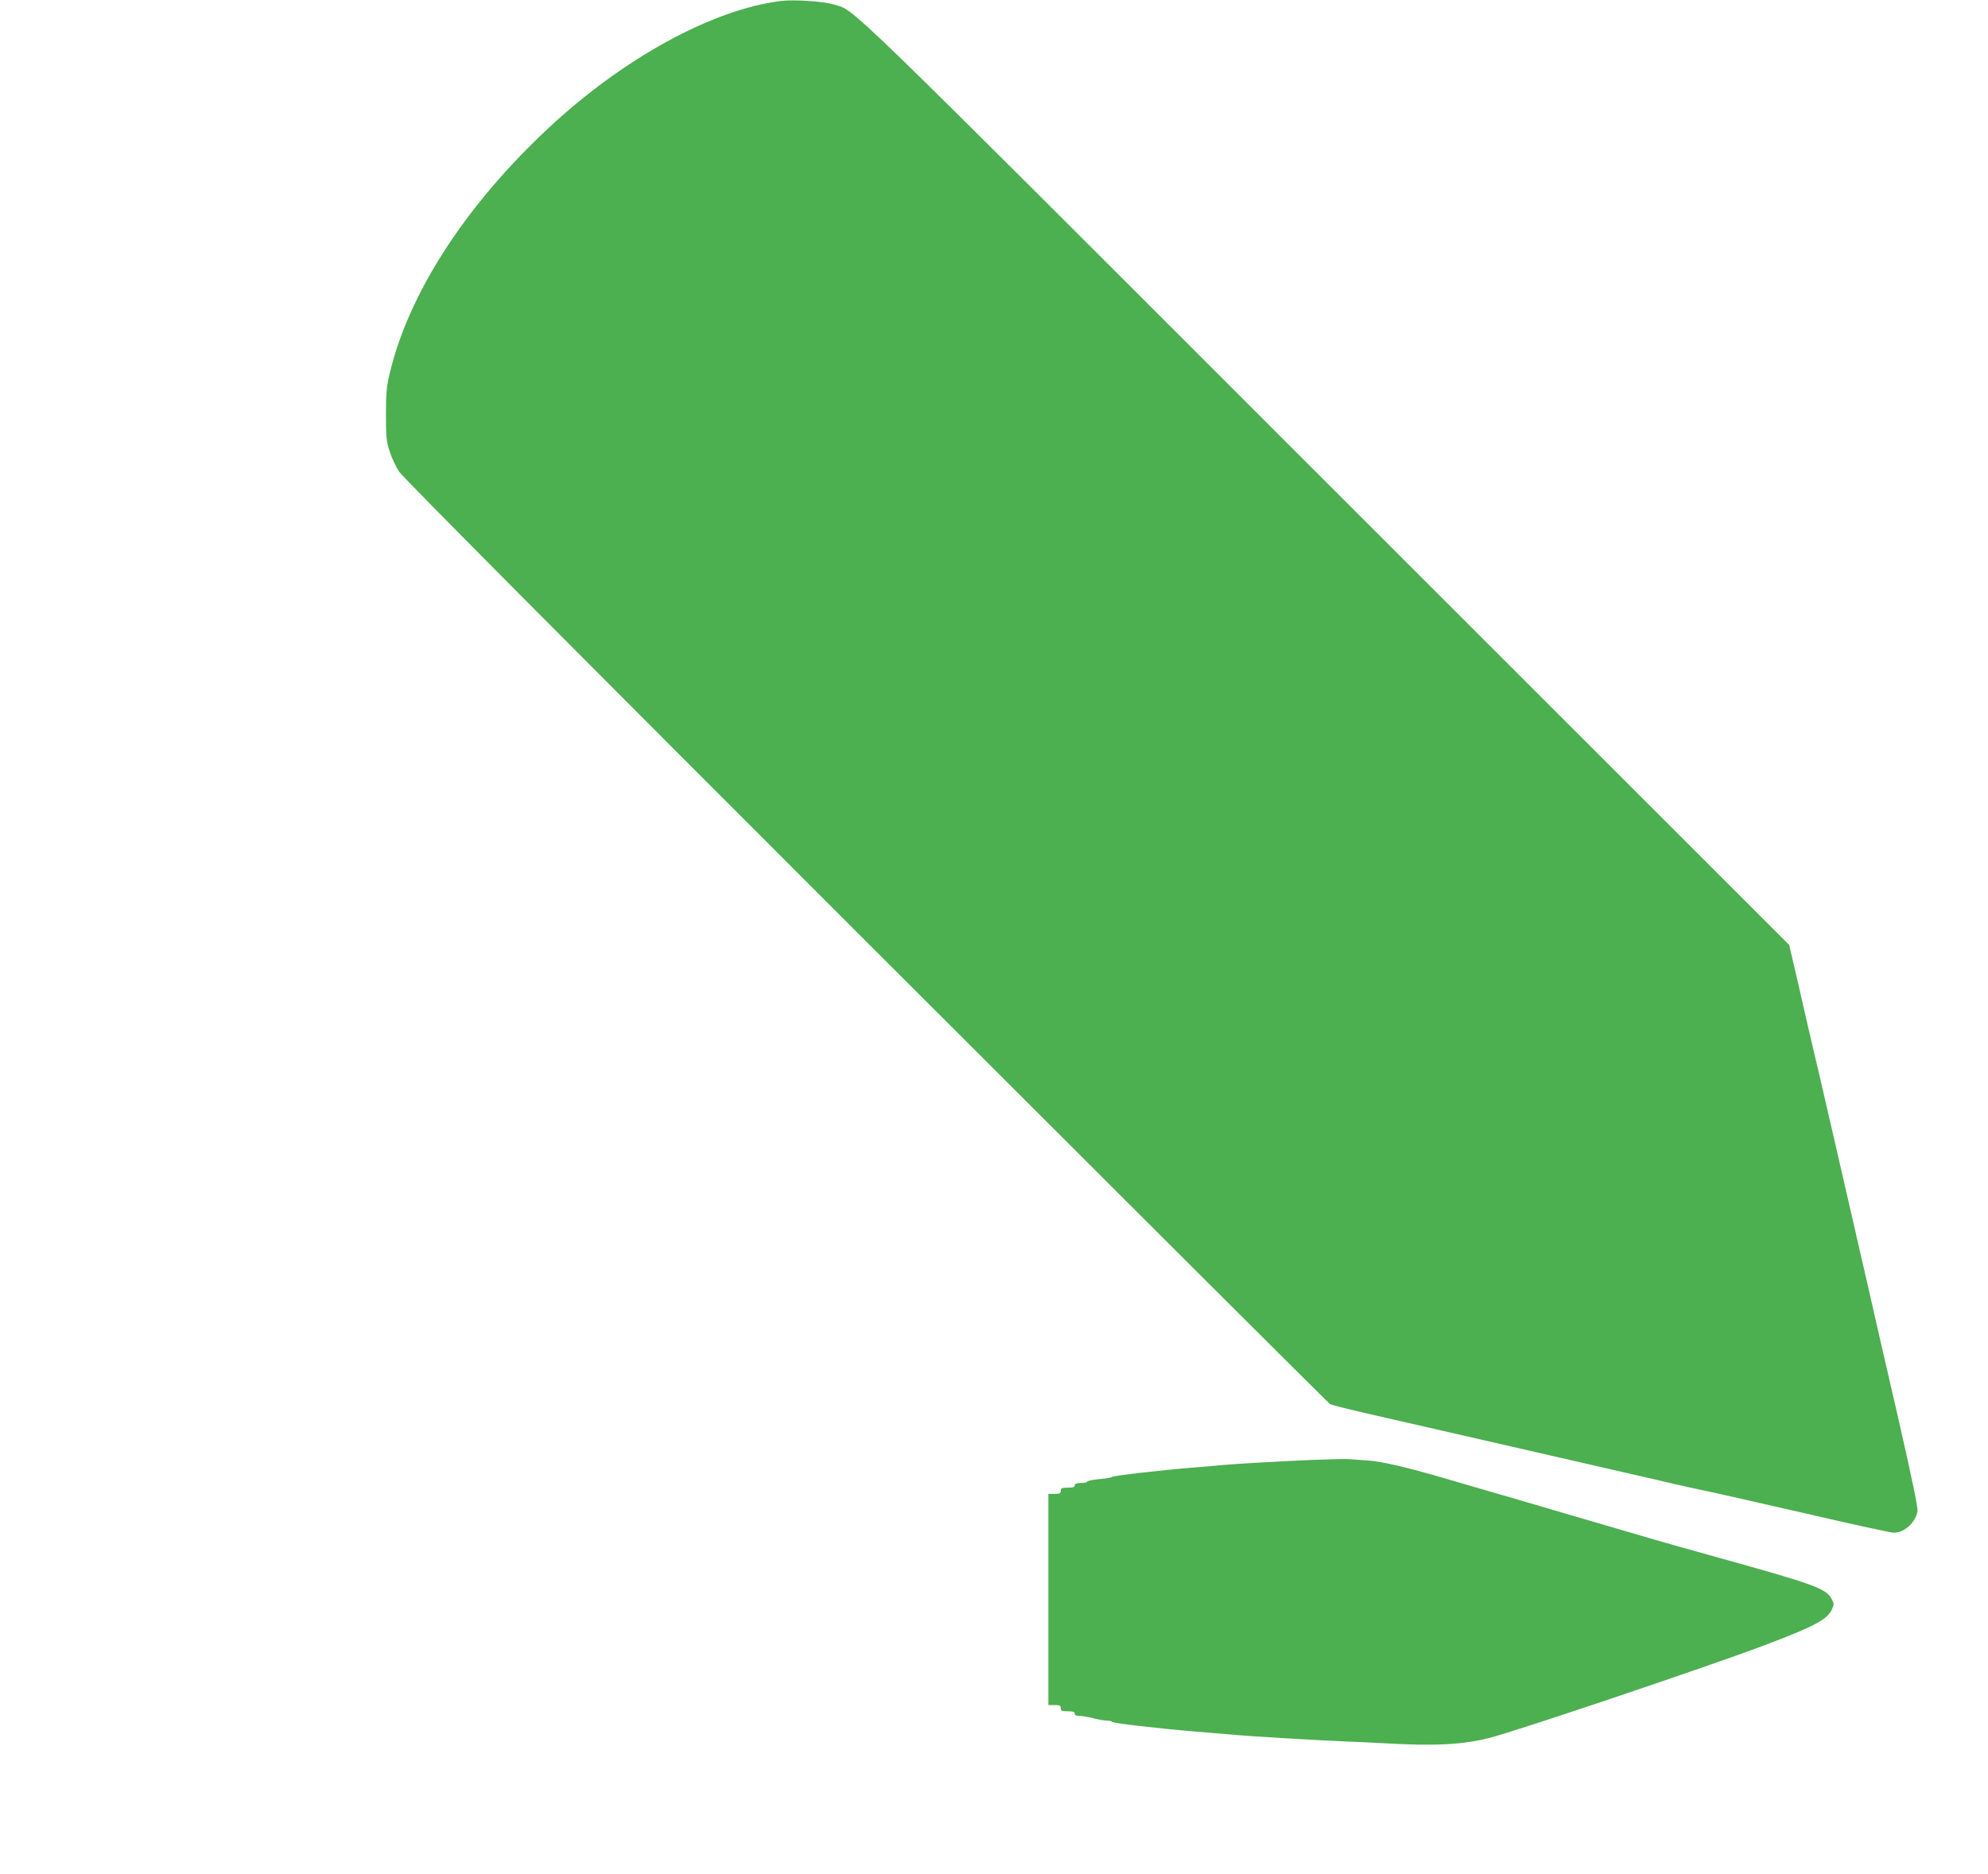
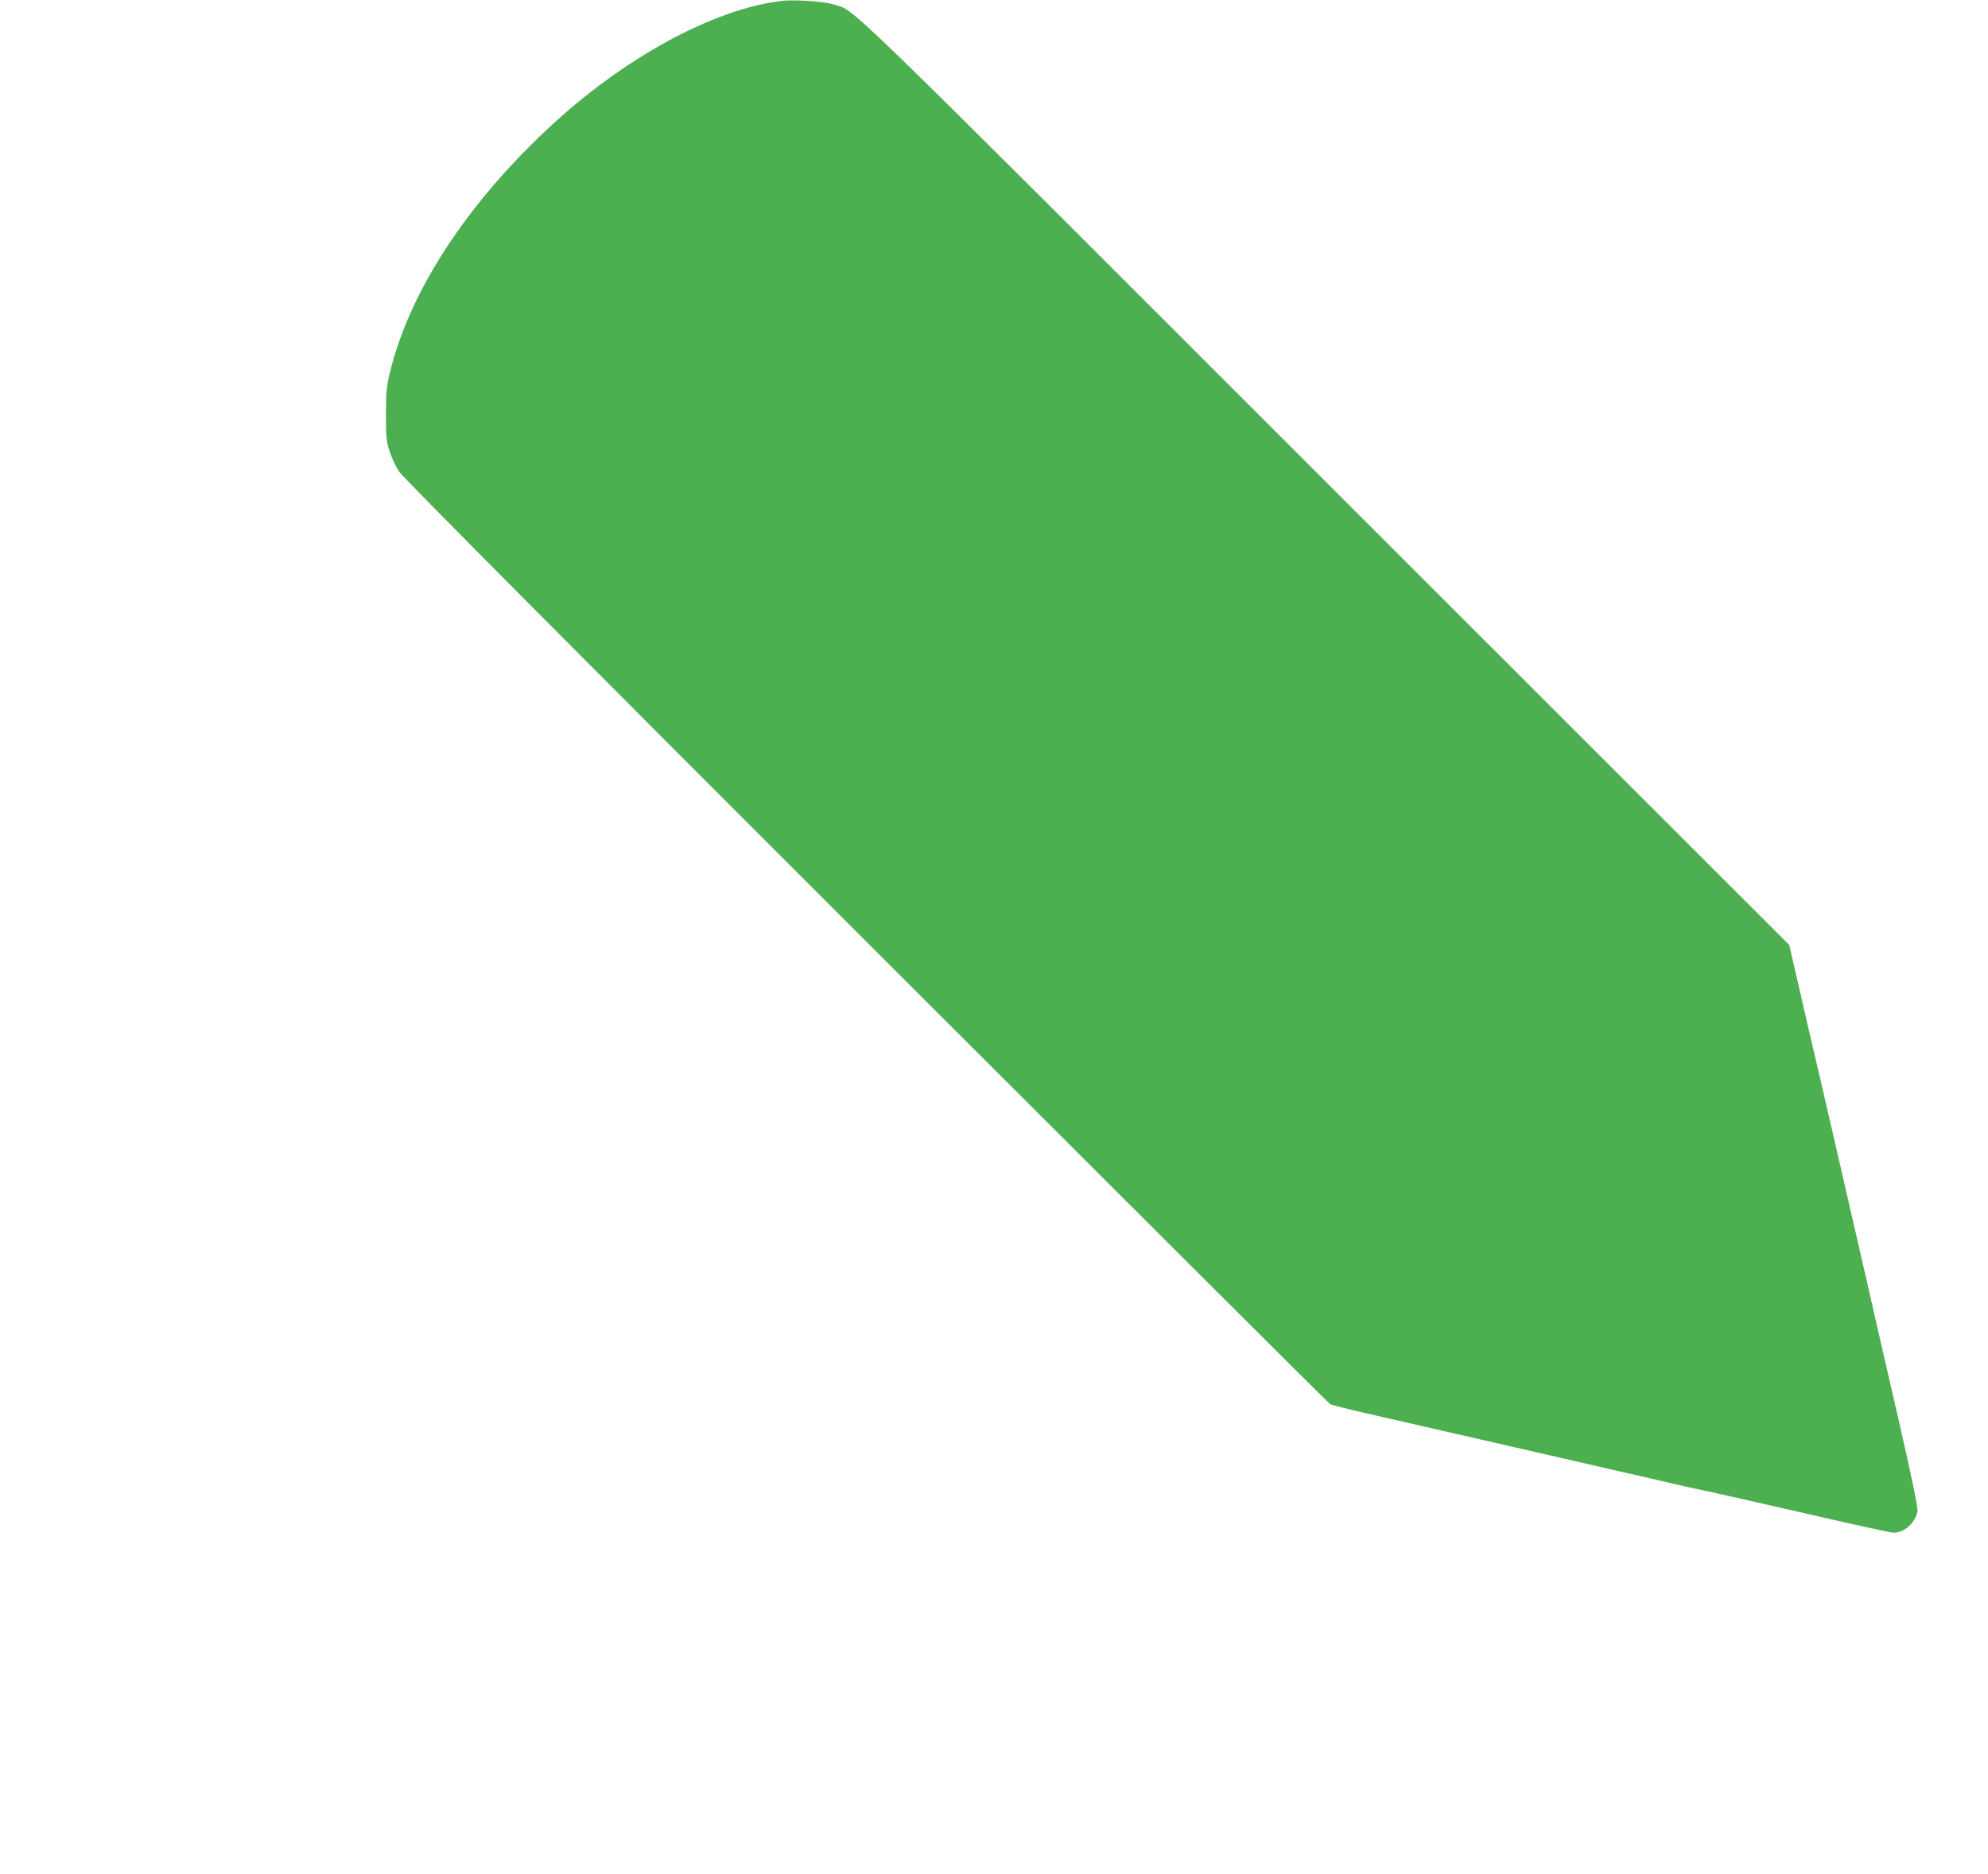
<svg xmlns="http://www.w3.org/2000/svg" version="1.0" width="1280pt" height="1207pt" viewBox="0 0 1280 1207" preserveAspectRatio="xMidYMid meet">
  <g transform="translate(0,1207) scale(0.1,-0.1)" fill="#4caf50" stroke="none">
    <path d="M5030 12064 c-442 -54 -1019 -370 -1501 -821 -533 -498 -897 -1061 -1020 -1578 -20 -84 -24 -126 -24 -265 0 -147 3 -173 24 -238 13 -41 41 -99 61 -130 24 -36 1128 -1147 3008 -3026 1634 -1633 2977 -2973 2986 -2978 8 -5 111 -31 228 -58 344 -79 806 -185 1048 -240 124 -28 261 -60 305 -70 44 -10 181 -42 305 -70 124 -28 270 -62 325 -75 55 -13 146 -33 203 -45 56 -11 346 -77 643 -145 297 -69 554 -125 571 -125 69 0 139 62 154 137 4 22 -33 201 -125 605 -73 315 -159 690 -191 833 -59 255 -144 626 -201 875 -16 69 -42 184 -59 255 -16 72 -52 227 -80 345 -28 118 -64 274 -80 345 -16 72 -43 189 -60 260 l-30 130 -2993 2992 c-3209 3209 -3013 3018 -3162 3065 -59 19 -255 32 -335 22z" />
-     <path d="M8455 2669 c-213 -9 -510 -26 -580 -33 -27 -3 -111 -10 -185 -16 -213 -17 -525 -53 -530 -61 -3 -4 -40 -10 -82 -14 -43 -4 -78 -11 -78 -16 0 -5 -18 -9 -40 -9 -29 0 -40 -4 -40 -15 0 -11 -12 -15 -45 -15 -38 0 -45 -3 -45 -20 0 -17 -7 -20 -40 -20 l-40 0 0 -680 0 -680 40 0 c33 0 40 -3 40 -20 0 -17 7 -20 45 -20 33 0 45 -4 45 -15 0 -10 10 -15 33 -15 17 0 57 -7 87 -15 30 -8 70 -15 88 -15 17 0 32 -4 32 -8 0 -8 300 -43 530 -62 74 -6 182 -15 240 -20 110 -11 536 -36 750 -45 69 -3 166 -7 215 -10 338 -20 521 -11 697 34 182 47 1425 466 1763 594 328 124 408 167 439 231 15 33 15 38 1 66 -37 72 -102 95 -805 290 -241 67 -377 106 -890 257 -234 69 -463 136 -510 149 -47 14 -168 49 -270 79 -263 77 -422 114 -514 120 -45 3 -101 7 -126 9 -25 1 -126 -1 -225 -5z" />
  </g>
</svg>